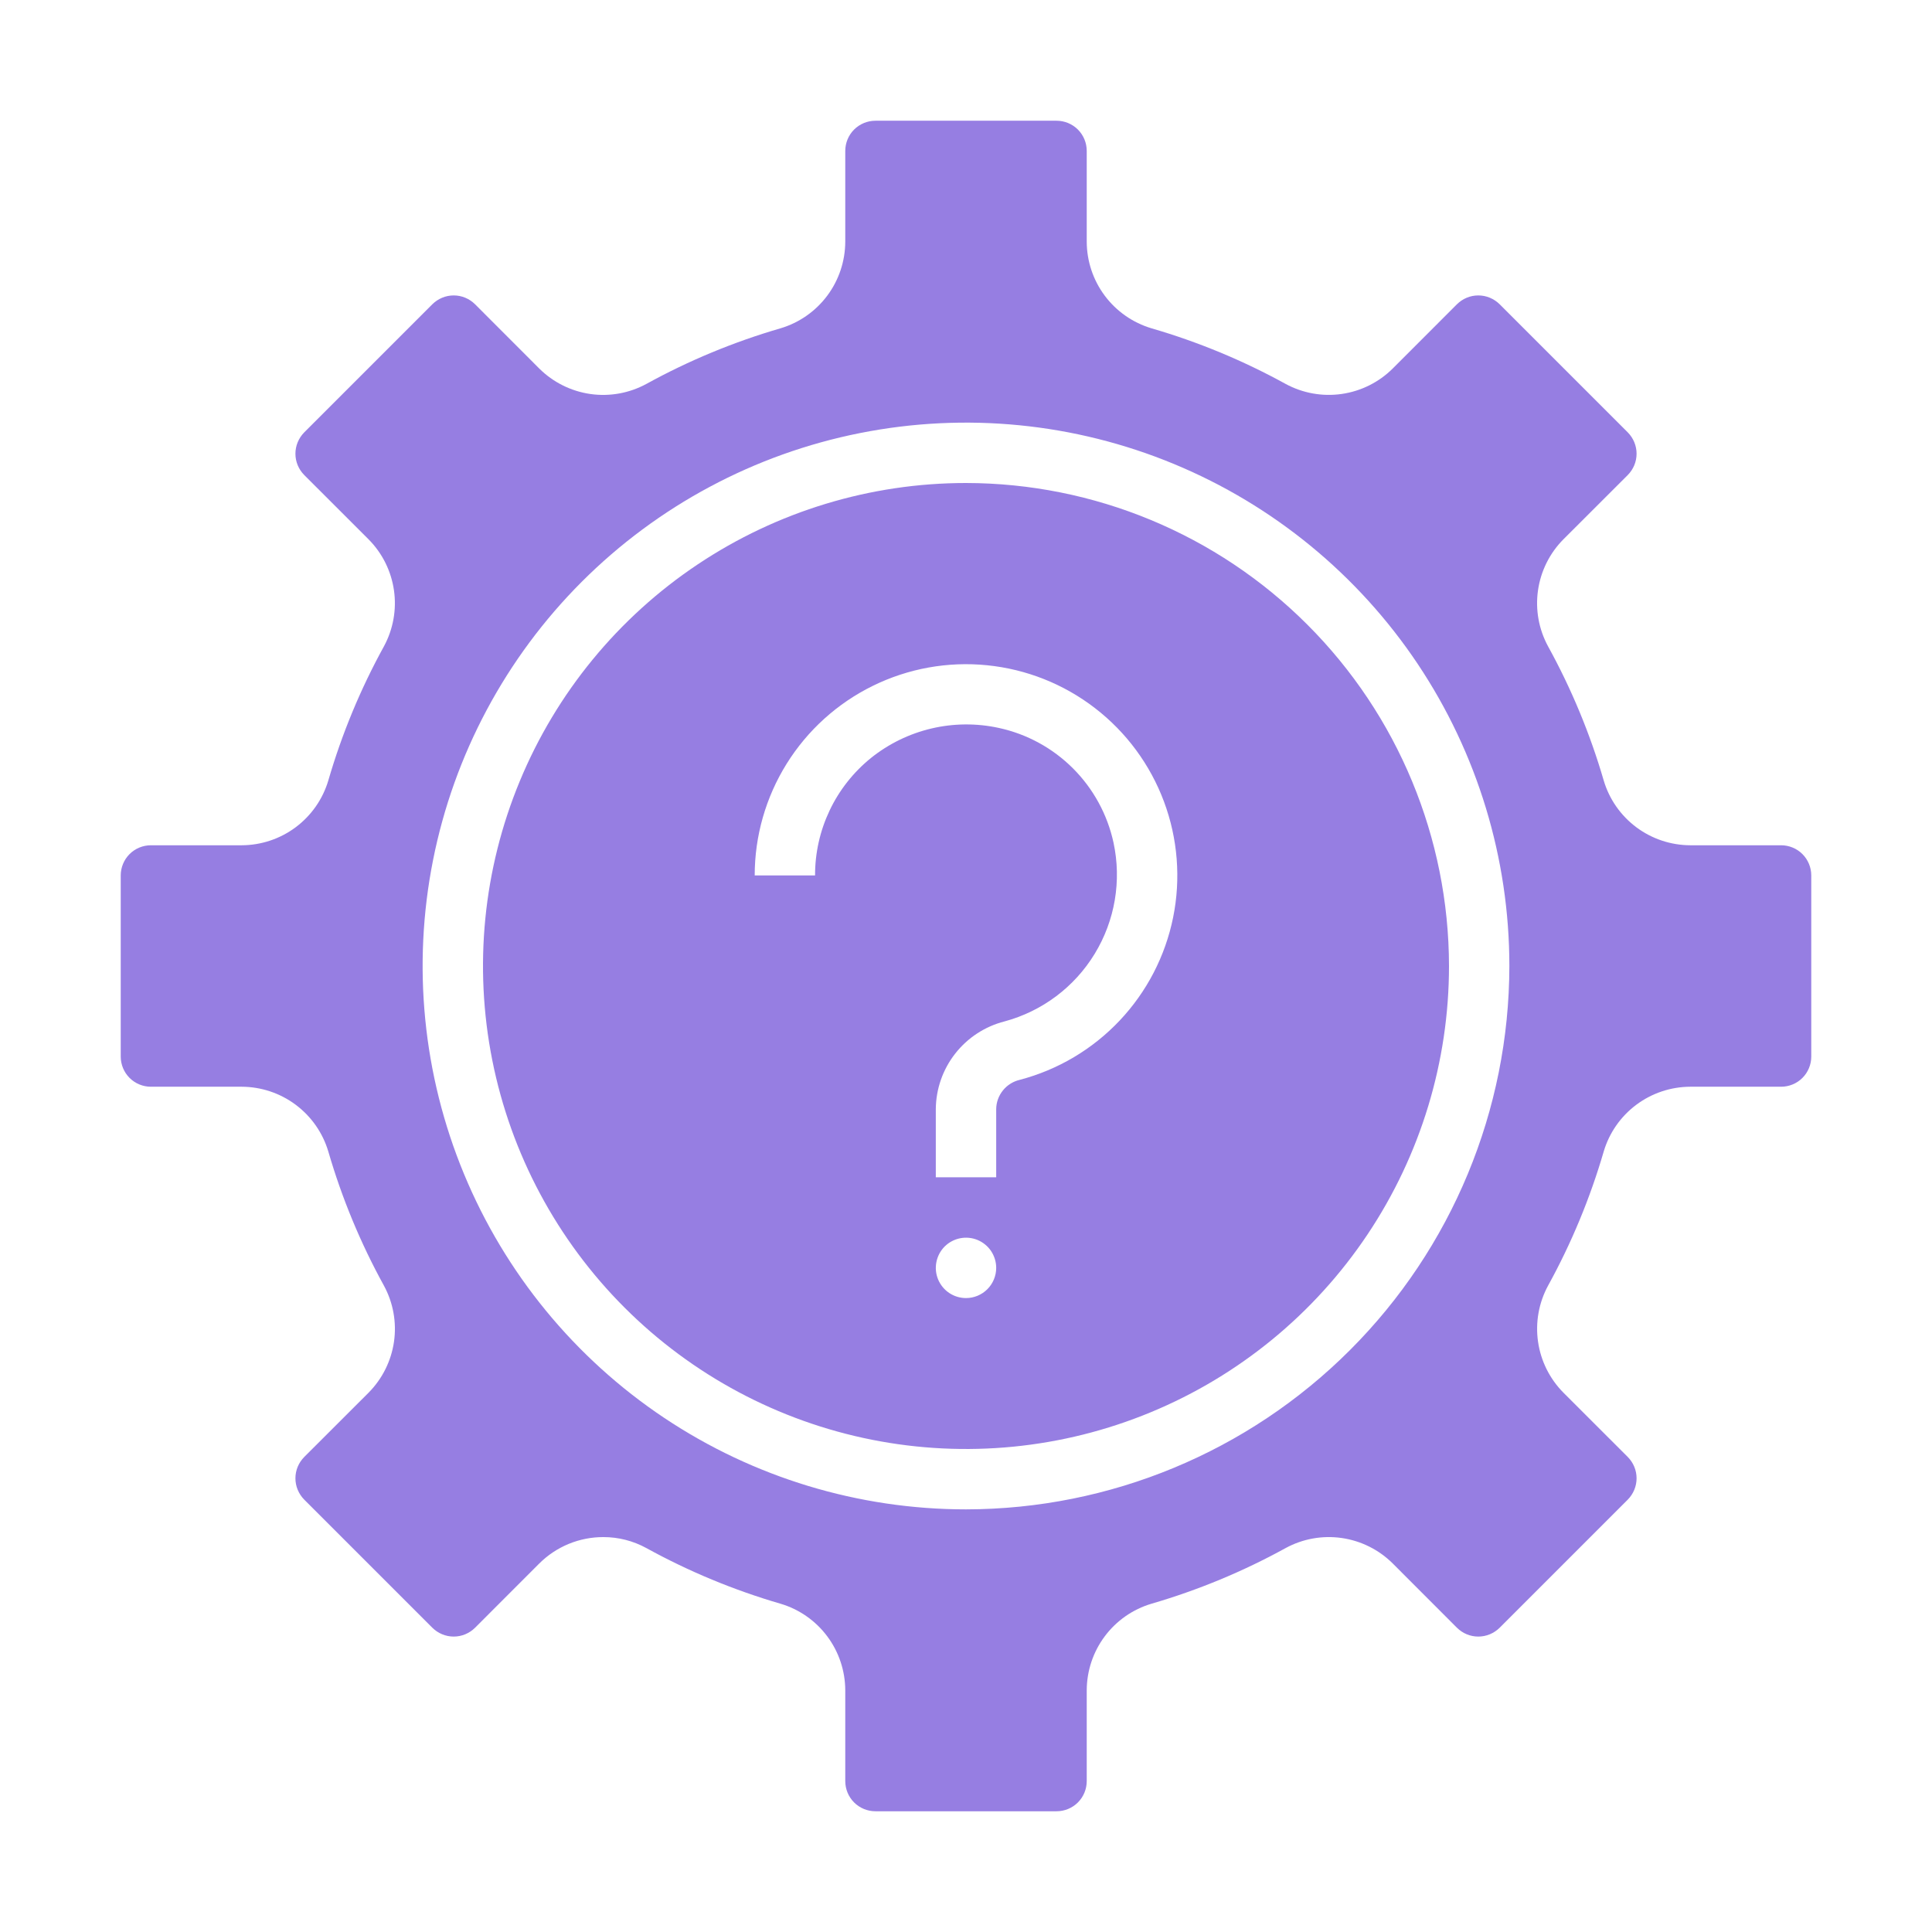
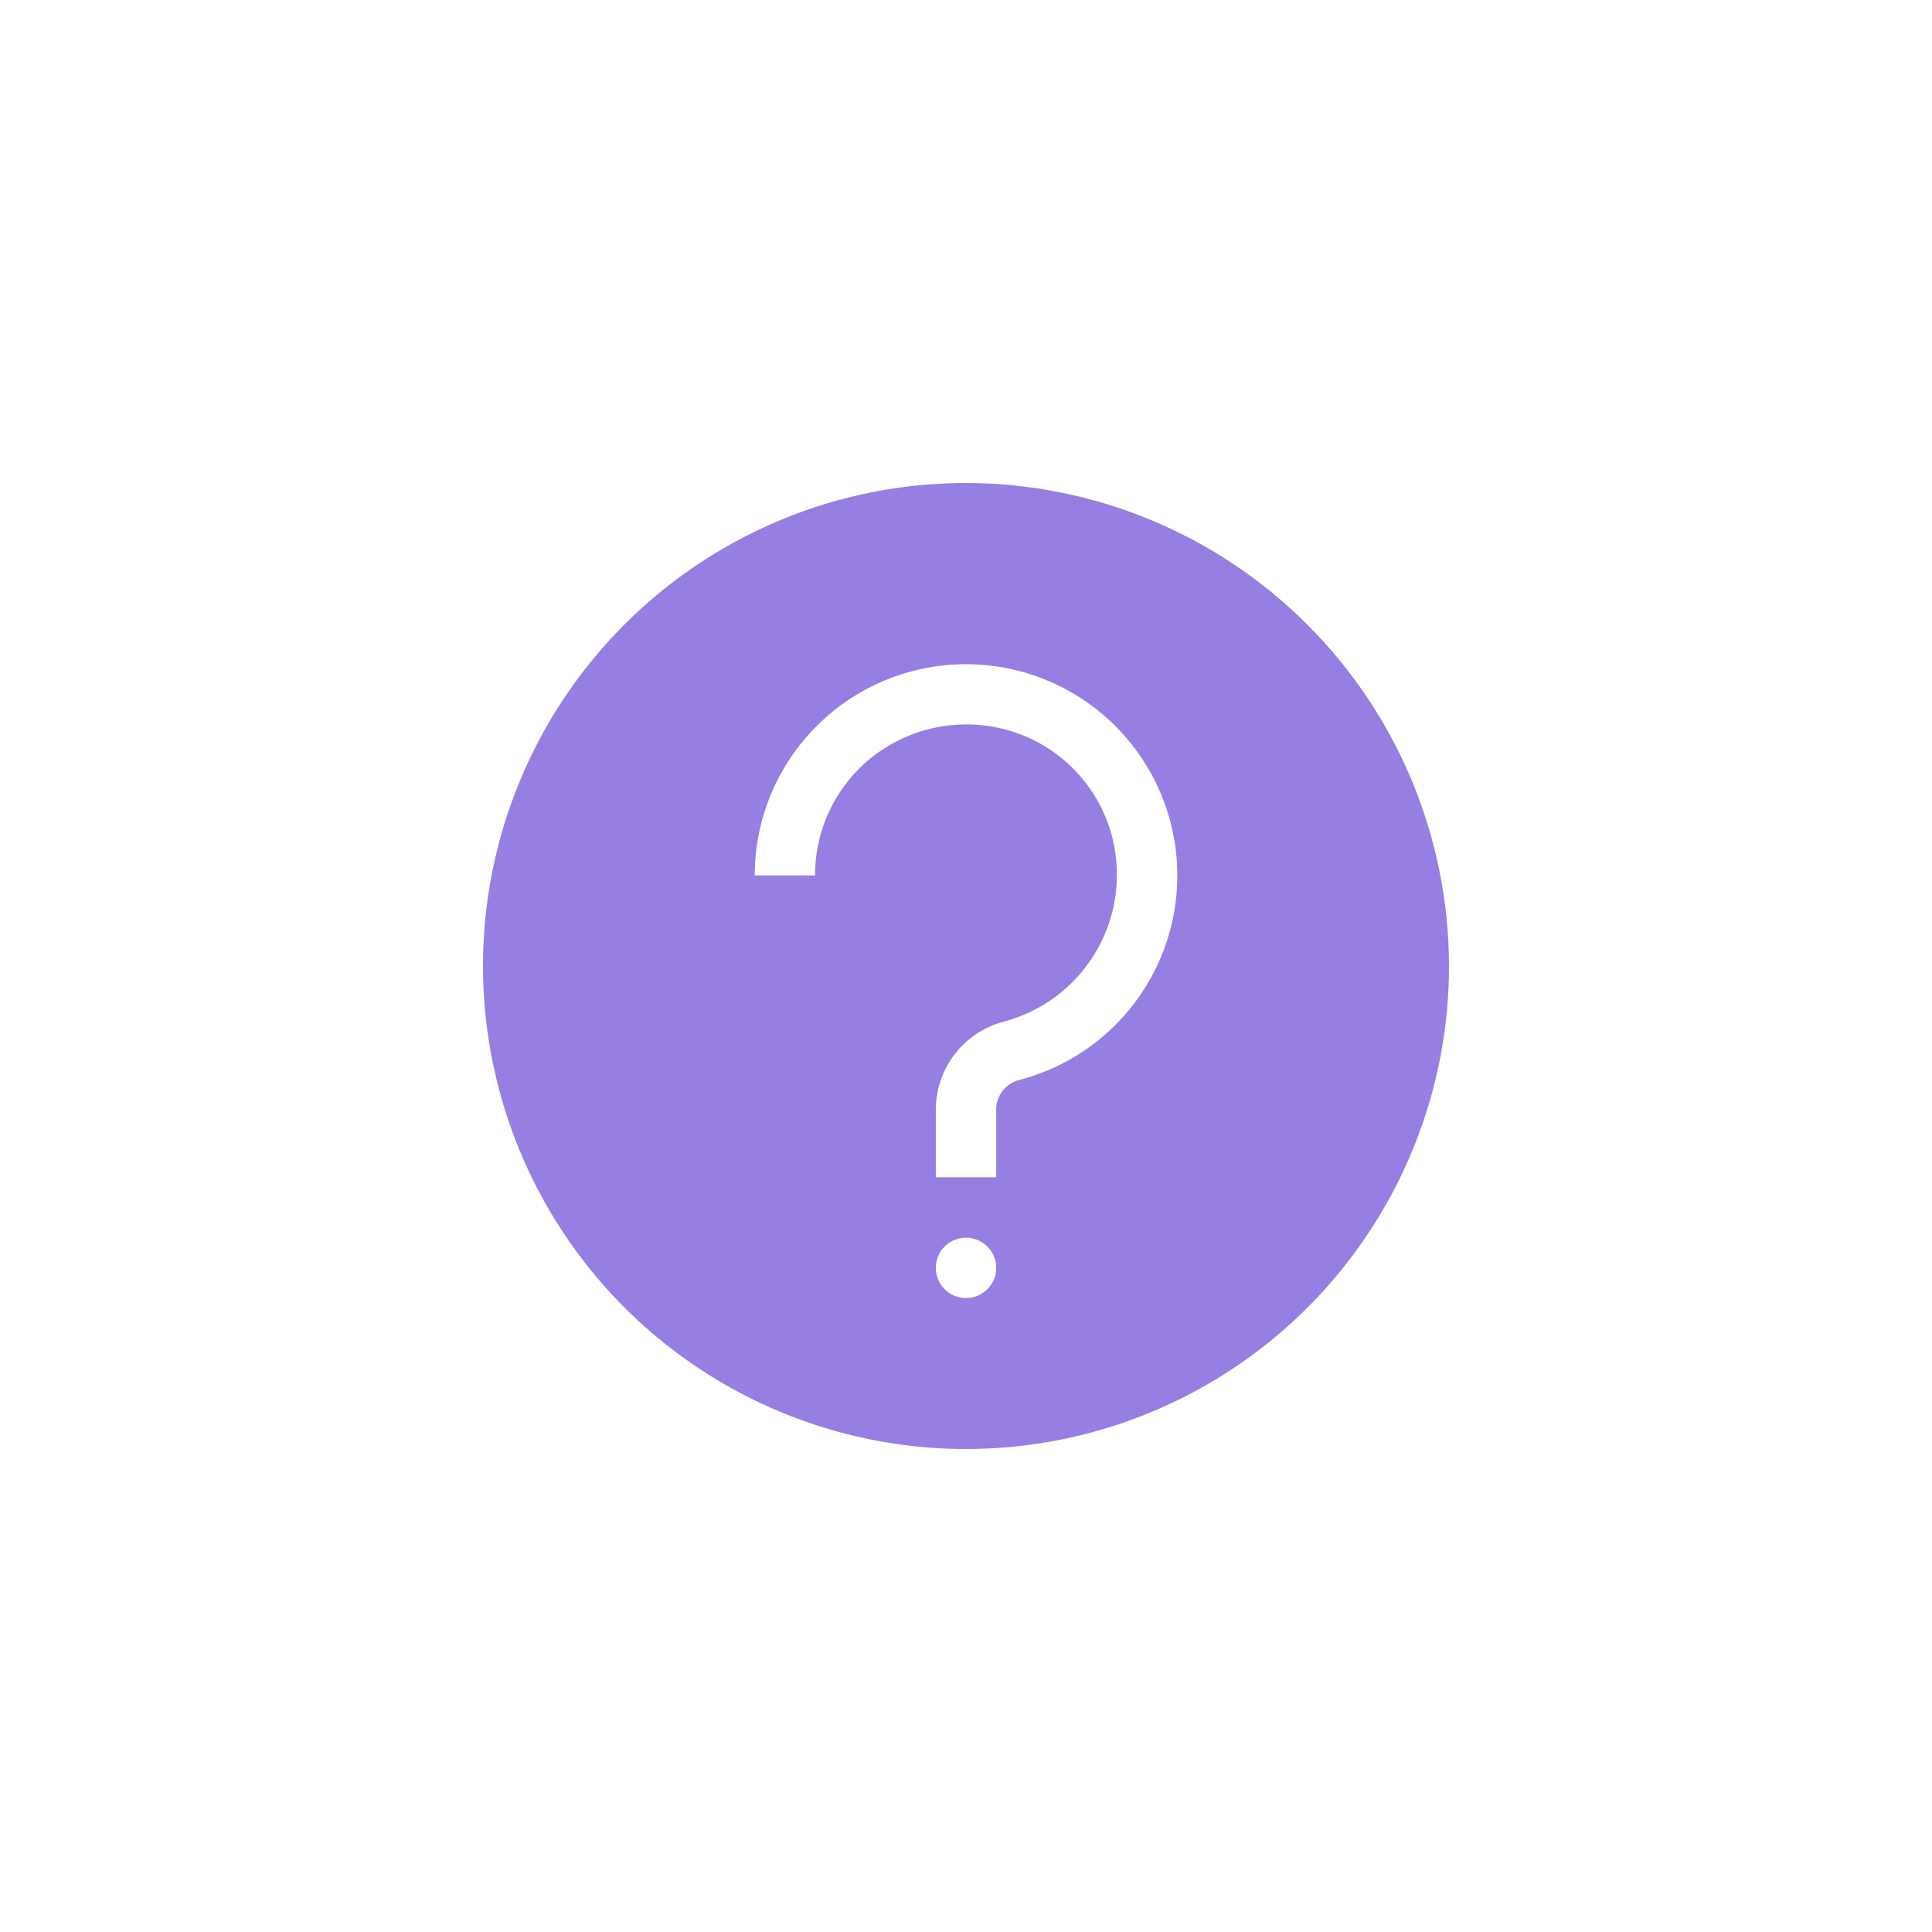
<svg xmlns="http://www.w3.org/2000/svg" width="57" height="57" viewBox="0 0 57 57" fill="none">
  <path d="M28.5 14.25C25.682 14.25 22.927 15.086 20.583 16.652C18.24 18.217 16.413 20.443 15.335 23.047C14.256 25.651 13.974 28.516 14.524 31.28C15.074 34.044 16.431 36.583 18.424 38.576C20.417 40.569 22.956 41.926 25.72 42.476C28.484 43.026 31.349 42.744 33.953 41.665C36.557 40.587 38.783 38.76 40.348 36.417C41.914 34.074 42.75 31.318 42.75 28.5C42.745 24.722 41.243 21.1 38.571 18.429C35.9 15.757 32.278 14.255 28.5 14.25ZM28.5 38.297C28.324 38.297 28.152 38.245 28.005 38.147C27.859 38.049 27.745 37.91 27.677 37.747C27.61 37.584 27.592 37.405 27.627 37.233C27.661 37.06 27.746 36.901 27.87 36.776C27.995 36.652 28.154 36.567 28.326 36.533C28.499 36.498 28.678 36.516 28.841 36.583C29.004 36.651 29.143 36.765 29.241 36.911C29.338 37.058 29.391 37.23 29.391 37.406C29.391 37.642 29.297 37.869 29.13 38.036C28.963 38.203 28.736 38.297 28.5 38.297ZM30.088 31.858C29.892 31.904 29.716 32.013 29.59 32.17C29.463 32.327 29.393 32.521 29.391 32.722V34.734H27.609V32.722C27.614 32.128 27.815 31.552 28.182 31.084C28.549 30.616 29.06 30.282 29.636 30.135C30.746 29.836 31.699 29.122 32.297 28.14C32.896 27.158 33.094 25.984 32.852 24.86C32.672 24.031 32.257 23.27 31.657 22.67C31.057 22.07 30.297 21.655 29.467 21.476C28.811 21.333 28.132 21.339 27.479 21.493C26.825 21.647 26.215 21.946 25.692 22.366C25.177 22.784 24.761 23.311 24.477 23.91C24.192 24.51 24.045 25.165 24.047 25.828H22.266C22.266 24.663 22.593 23.522 23.208 22.534C23.824 21.545 24.704 20.749 25.75 20.235C26.795 19.721 27.963 19.51 29.122 19.627C30.281 19.743 31.384 20.181 32.306 20.892C33.229 21.603 33.934 22.559 34.341 23.65C34.748 24.741 34.842 25.924 34.611 27.066C34.38 28.207 33.834 29.262 33.034 30.109C32.235 30.956 31.214 31.562 30.088 31.858Z" fill="#967EE2" />
-   <path d="M52.547 32.062C52.783 32.062 53.01 31.969 53.177 31.802C53.344 31.635 53.438 31.408 53.438 31.172V25.828C53.438 25.592 53.344 25.365 53.177 25.198C53.01 25.031 52.783 24.938 52.547 24.938H49.87C49.295 24.936 48.736 24.75 48.276 24.406C47.816 24.062 47.478 23.579 47.315 23.028C46.914 21.652 46.364 20.325 45.673 19.07C45.398 18.565 45.294 17.984 45.376 17.415C45.458 16.846 45.721 16.318 46.127 15.91L48.023 14.016C48.105 13.933 48.171 13.835 48.216 13.727C48.261 13.619 48.284 13.503 48.284 13.386C48.284 13.269 48.261 13.153 48.216 13.045C48.171 12.937 48.105 12.838 48.023 12.755L44.245 8.977C44.162 8.895 44.063 8.829 43.955 8.784C43.847 8.739 43.731 8.716 43.614 8.716C43.497 8.716 43.381 8.739 43.273 8.784C43.165 8.829 43.067 8.895 42.984 8.977L41.09 10.872C40.682 11.278 40.155 11.541 39.585 11.623C39.016 11.705 38.435 11.601 37.93 11.327C36.675 10.636 35.347 10.086 33.972 9.686C33.421 9.522 32.938 9.184 32.594 8.724C32.25 8.264 32.064 7.705 32.062 7.13V4.453C32.062 4.217 31.969 3.99 31.802 3.823C31.635 3.656 31.408 3.562 31.172 3.562H25.828C25.592 3.562 25.365 3.656 25.198 3.823C25.031 3.99 24.938 4.217 24.938 4.453V7.13C24.936 7.705 24.75 8.264 24.406 8.724C24.062 9.184 23.579 9.522 23.028 9.686C21.652 10.086 20.325 10.636 19.07 11.327C18.565 11.601 17.984 11.706 17.415 11.624C16.846 11.542 16.318 11.278 15.91 10.873L14.016 8.977C13.933 8.895 13.835 8.829 13.727 8.784C13.619 8.739 13.503 8.716 13.386 8.716C13.269 8.716 13.153 8.739 13.045 8.784C12.937 8.829 12.838 8.895 12.755 8.977L8.977 12.755C8.895 12.838 8.829 12.937 8.784 13.045C8.739 13.153 8.716 13.269 8.716 13.386C8.716 13.503 8.739 13.619 8.784 13.727C8.829 13.835 8.895 13.933 8.977 14.016L10.872 15.91C11.278 16.318 11.541 16.845 11.623 17.415C11.705 17.984 11.601 18.564 11.327 19.07C10.636 20.325 10.086 21.652 9.686 23.028C9.522 23.579 9.184 24.062 8.724 24.406C8.264 24.75 7.705 24.936 7.13 24.938H4.453C4.217 24.938 3.99 25.031 3.823 25.198C3.656 25.365 3.562 25.592 3.562 25.828V31.172C3.562 31.408 3.656 31.635 3.823 31.802C3.99 31.969 4.217 32.062 4.453 32.062H7.13C7.705 32.064 8.264 32.25 8.724 32.594C9.184 32.938 9.522 33.421 9.686 33.972C10.086 35.347 10.636 36.675 11.327 37.93C11.601 38.435 11.706 39.016 11.624 39.585C11.542 40.154 11.278 40.682 10.873 41.09L8.977 42.984C8.895 43.067 8.829 43.165 8.784 43.273C8.739 43.381 8.716 43.497 8.716 43.614C8.716 43.731 8.739 43.847 8.784 43.955C8.829 44.063 8.895 44.162 8.977 44.245L12.755 48.023C12.838 48.105 12.937 48.171 13.045 48.216C13.153 48.261 13.269 48.284 13.386 48.284C13.503 48.284 13.619 48.261 13.727 48.216C13.835 48.171 13.933 48.105 14.016 48.023L15.91 46.128C16.159 45.88 16.454 45.684 16.778 45.55C17.102 45.417 17.45 45.348 17.801 45.349C18.244 45.348 18.681 45.46 19.07 45.673C20.325 46.364 21.652 46.914 23.028 47.315C23.579 47.478 24.062 47.816 24.406 48.276C24.75 48.736 24.936 49.295 24.938 49.87V52.547C24.938 52.783 25.031 53.01 25.198 53.177C25.365 53.344 25.592 53.438 25.828 53.438H31.172C31.408 53.438 31.635 53.344 31.802 53.177C31.969 53.01 32.062 52.783 32.062 52.547V49.87C32.064 49.295 32.25 48.736 32.594 48.276C32.938 47.816 33.421 47.478 33.972 47.315C35.347 46.914 36.675 46.364 37.93 45.673C38.435 45.398 39.016 45.294 39.585 45.376C40.154 45.458 40.682 45.721 41.09 46.127L42.984 48.023C43.067 48.105 43.165 48.171 43.273 48.216C43.381 48.261 43.497 48.284 43.614 48.284C43.731 48.284 43.847 48.261 43.955 48.216C44.063 48.171 44.162 48.105 44.245 48.023L48.023 44.245C48.105 44.162 48.171 44.063 48.216 43.955C48.261 43.847 48.284 43.731 48.284 43.614C48.284 43.497 48.261 43.381 48.216 43.273C48.171 43.165 48.105 43.067 48.023 42.984L46.128 41.09C45.722 40.682 45.459 40.155 45.377 39.585C45.295 39.016 45.399 38.435 45.673 37.93C46.364 36.675 46.914 35.347 47.315 33.972C47.478 33.421 47.816 32.938 48.276 32.594C48.736 32.25 49.295 32.064 49.87 32.062H52.547ZM28.5 44.531C25.329 44.531 22.23 43.591 19.593 41.83C16.957 40.068 14.902 37.564 13.689 34.635C12.476 31.706 12.158 28.482 12.777 25.372C13.395 22.263 14.922 19.406 17.164 17.164C19.406 14.922 22.263 13.395 25.372 12.777C28.482 12.158 31.706 12.476 34.635 13.689C37.564 14.902 40.068 16.957 41.83 19.593C43.591 22.23 44.531 25.329 44.531 28.5C44.526 32.75 42.836 36.825 39.83 39.83C36.825 42.836 32.75 44.526 28.5 44.531Z" fill="#967EE2" />
</svg>